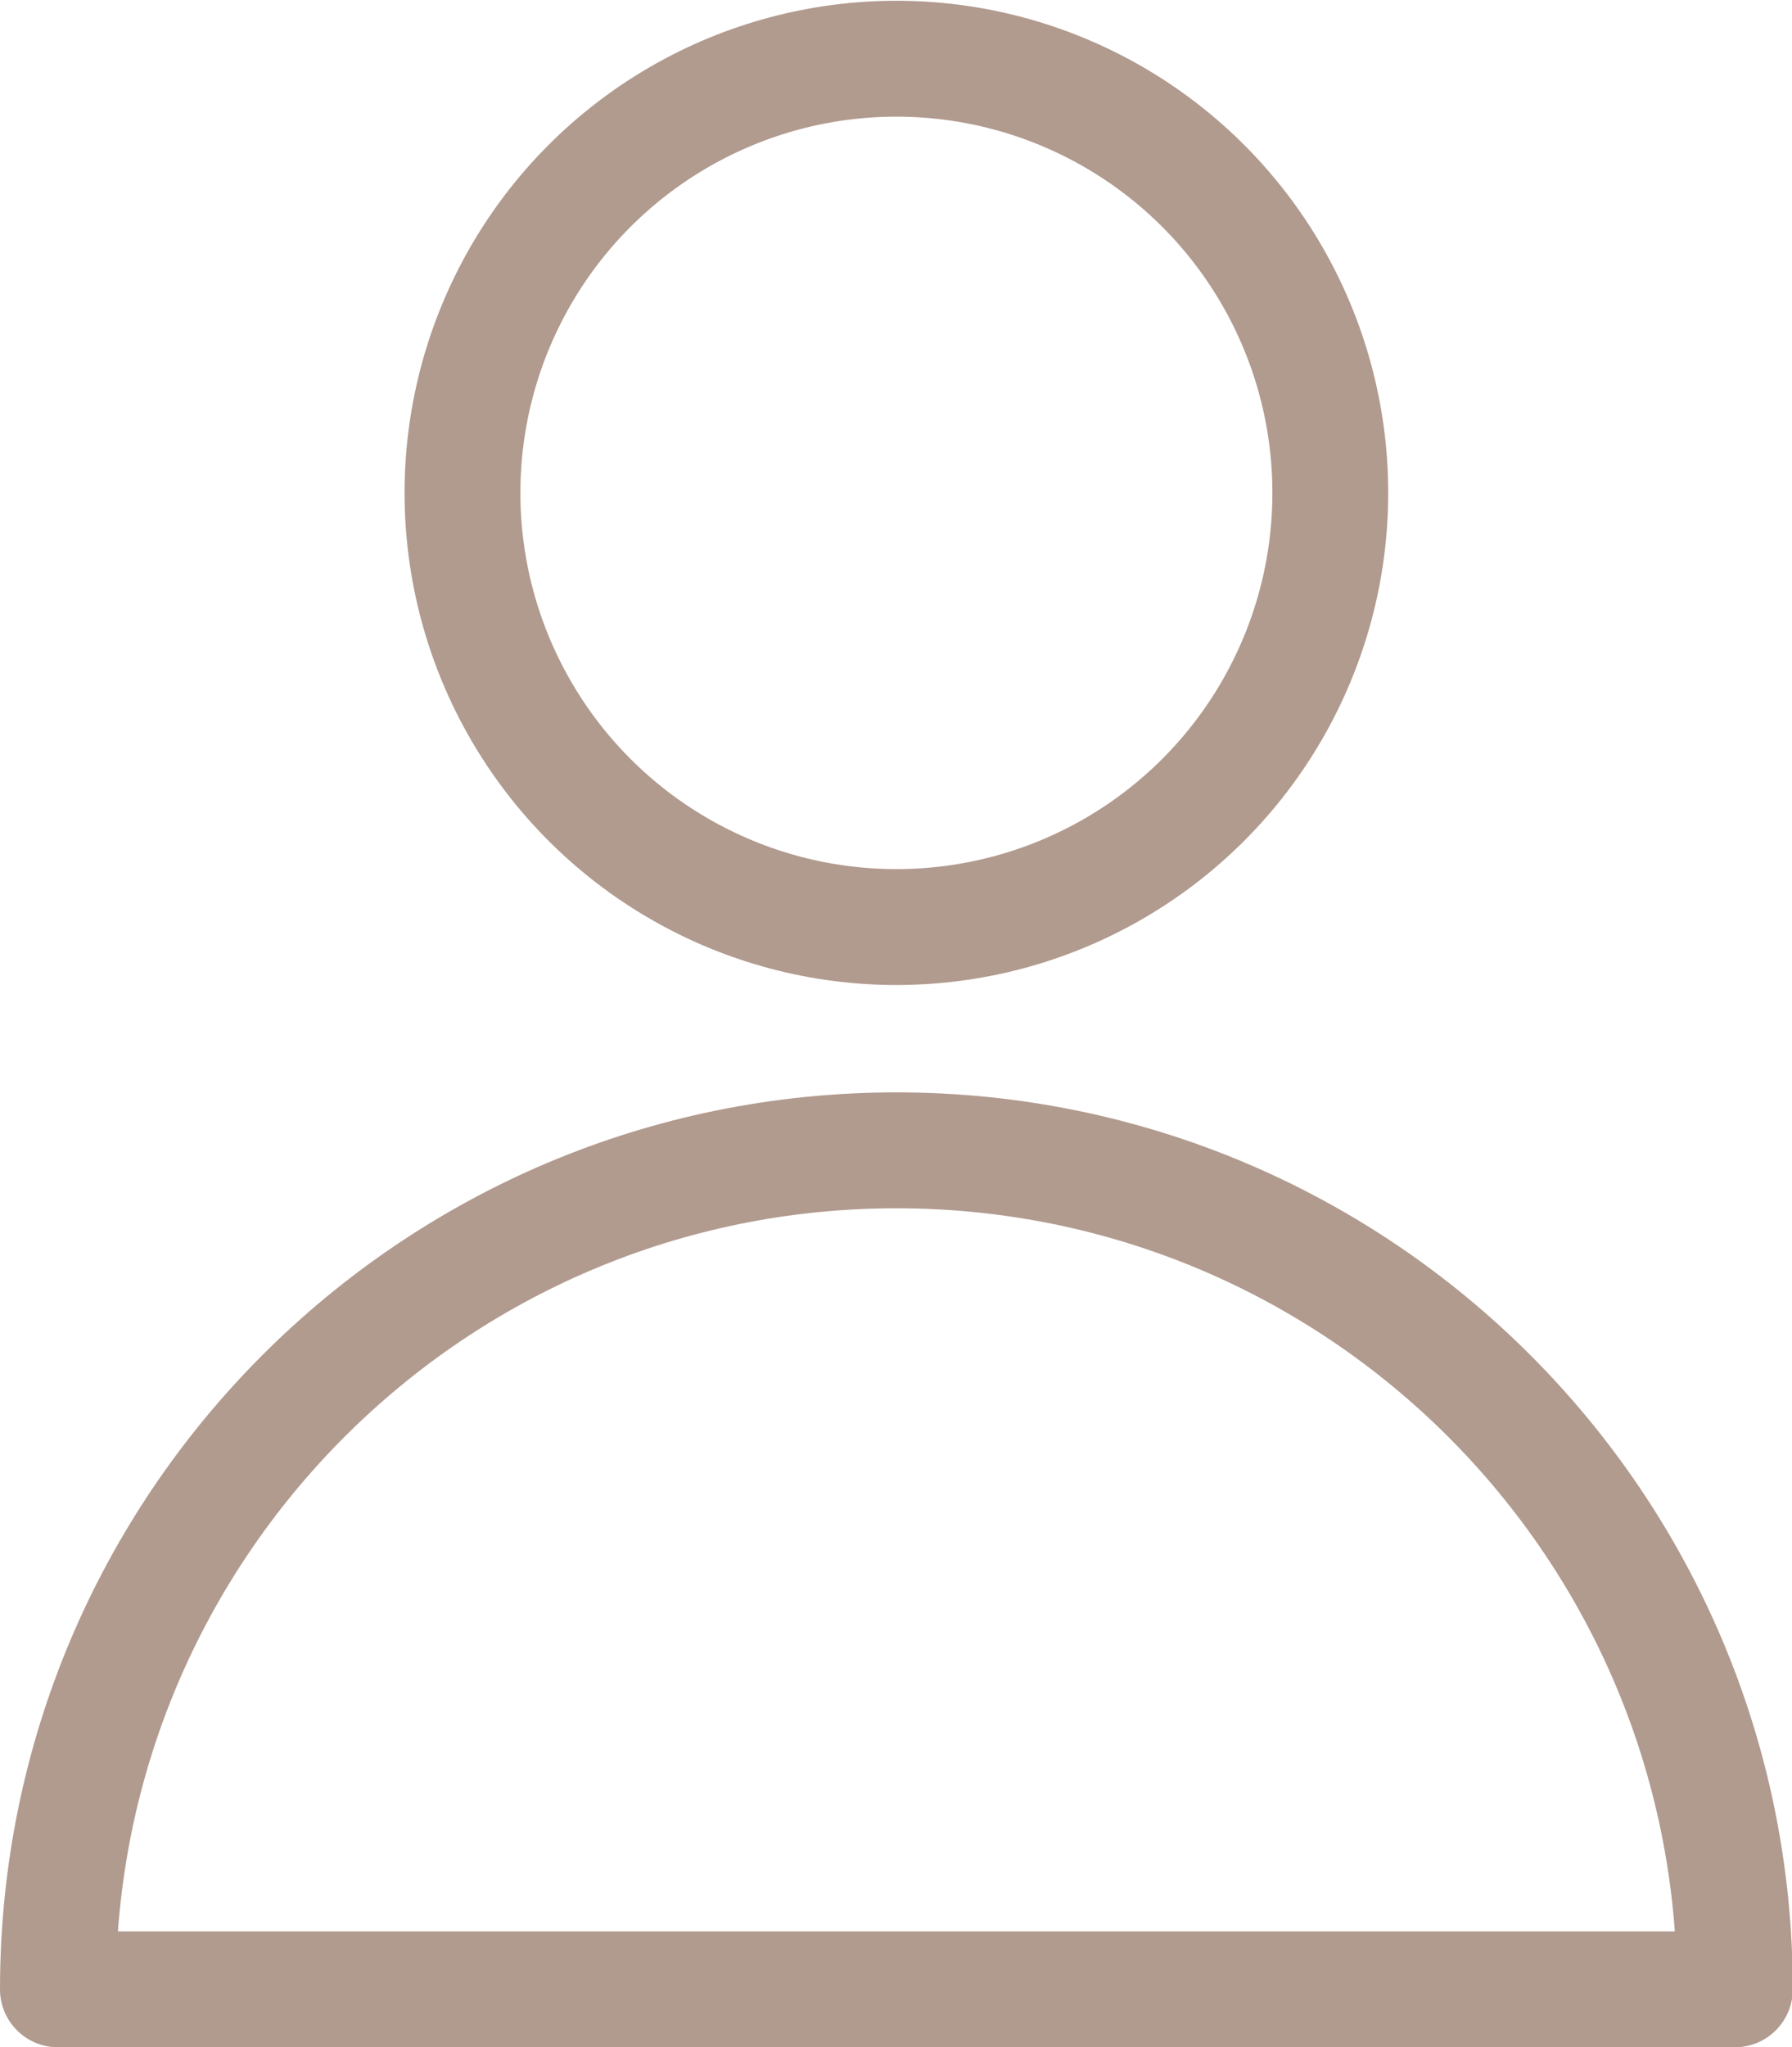
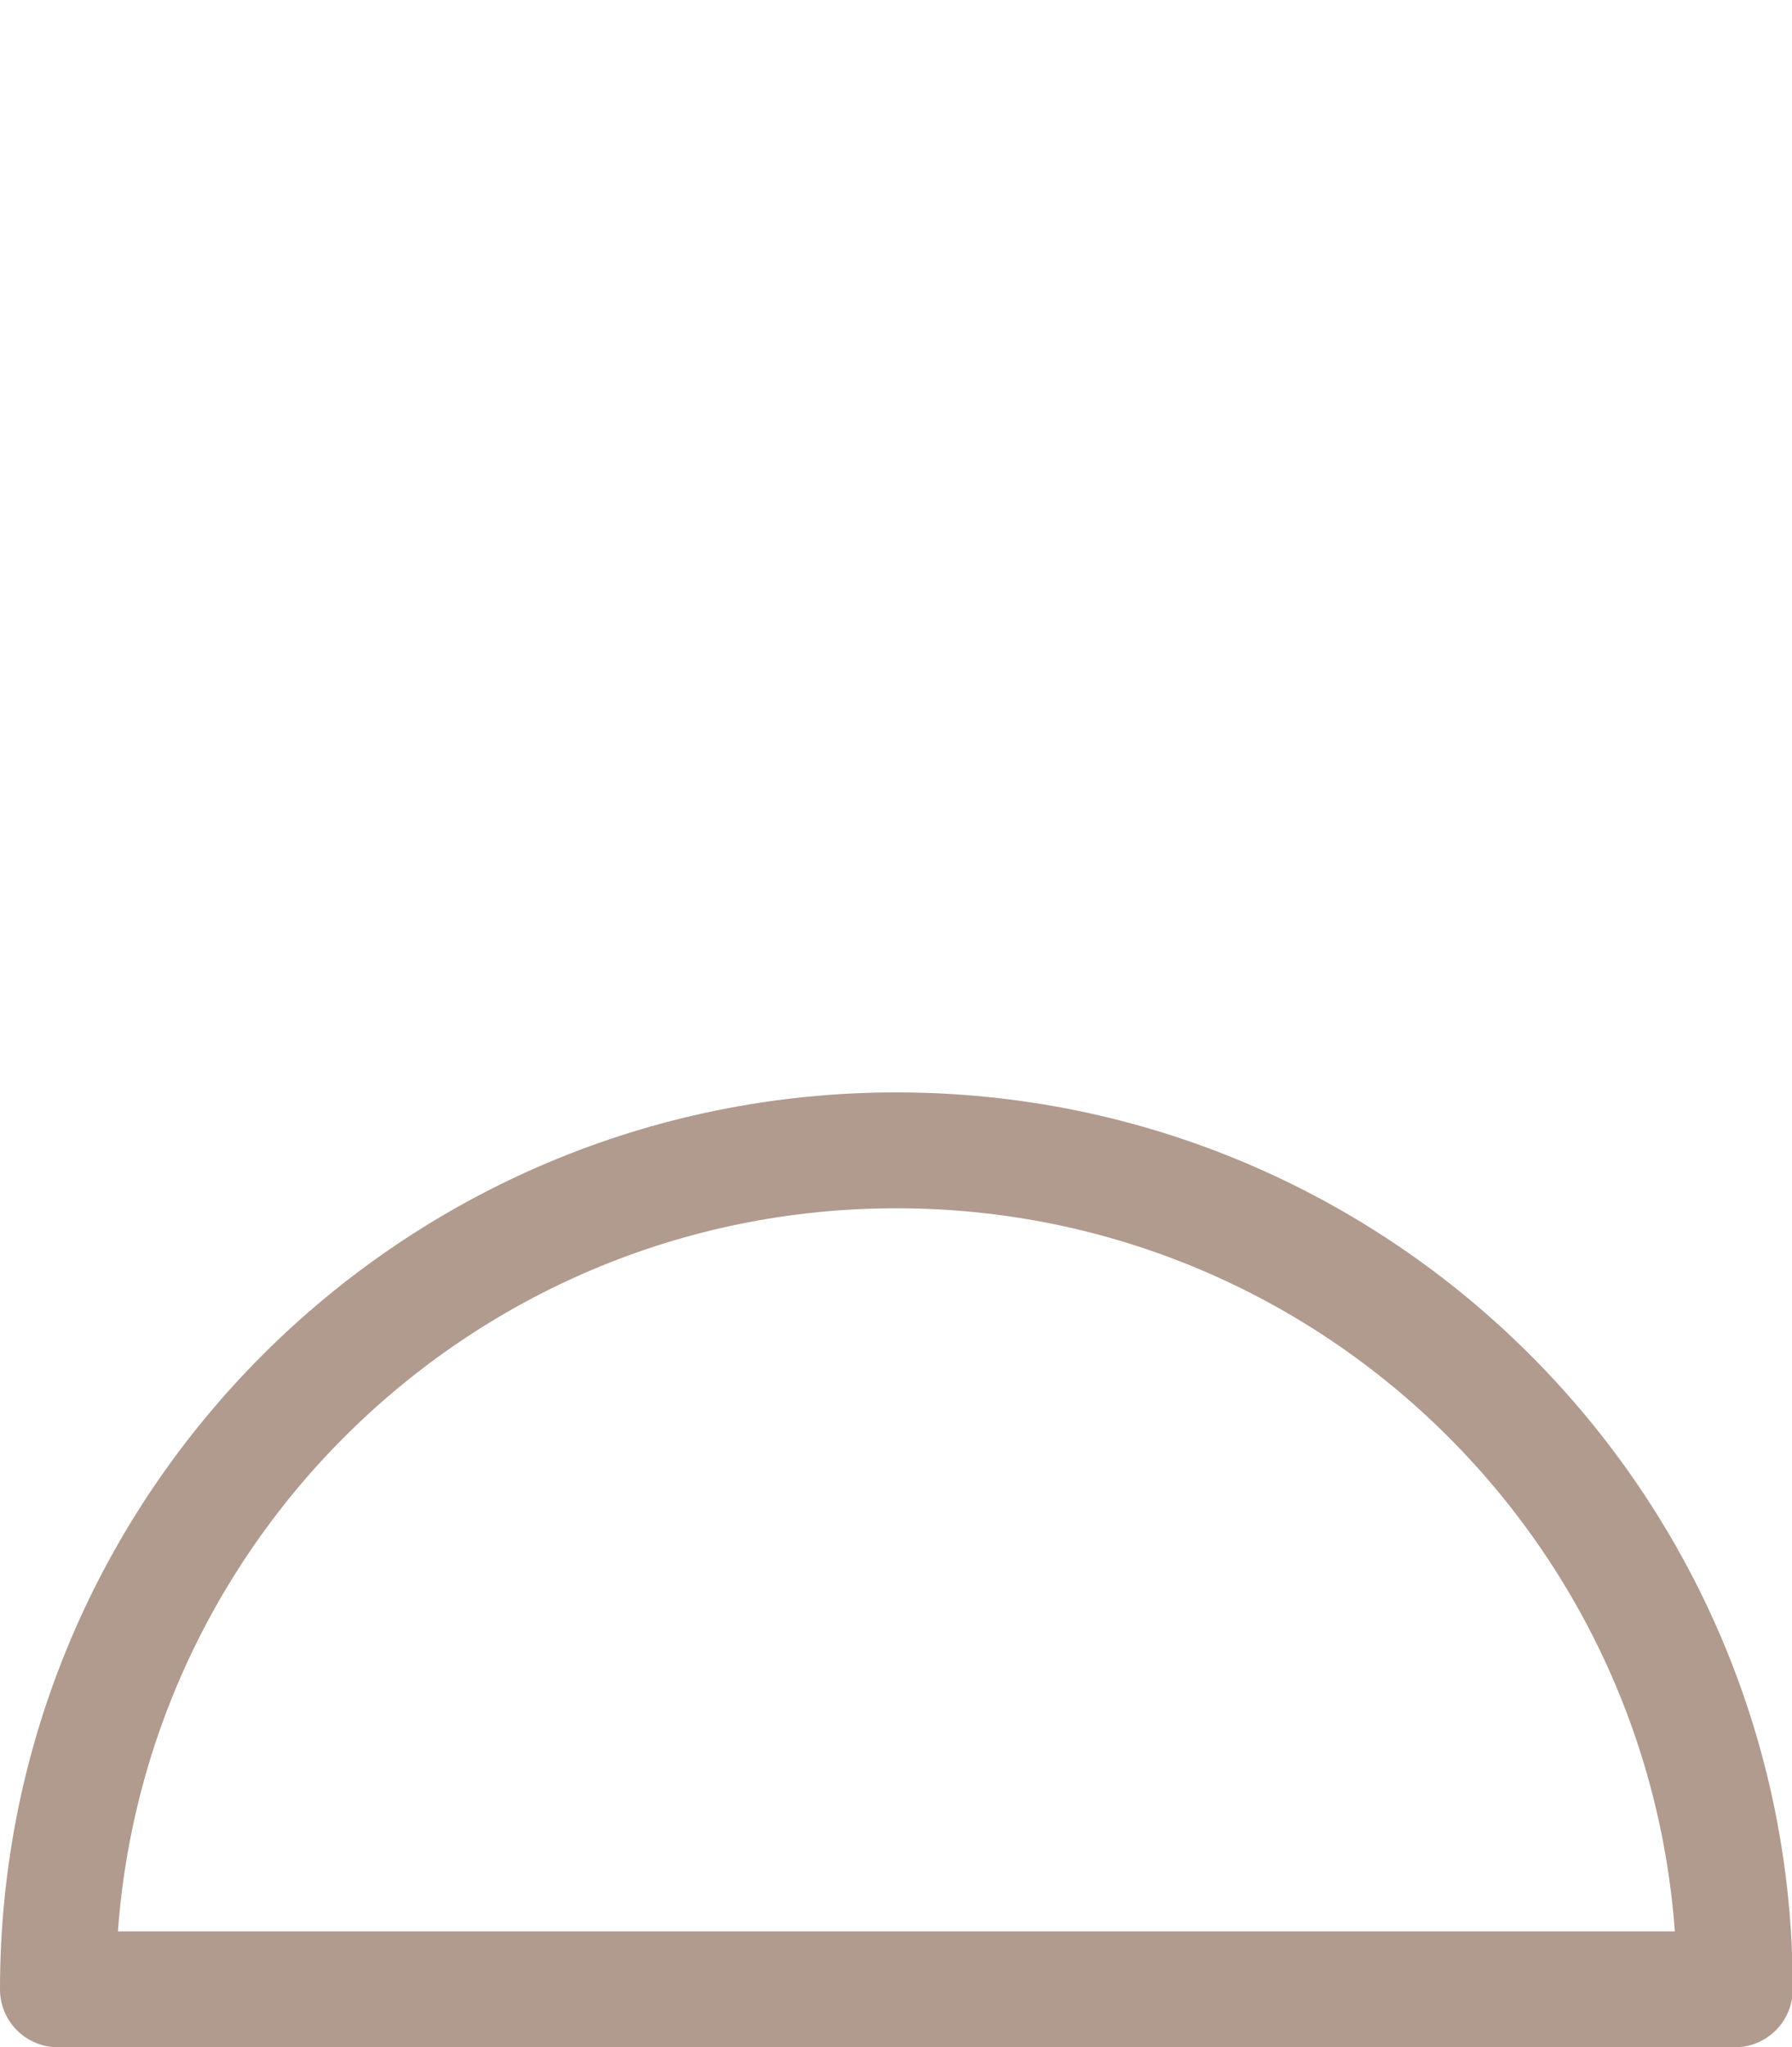
<svg xmlns="http://www.w3.org/2000/svg" id="_レイヤー_2" viewBox="0 0 23.21 26.5">
  <defs>
    <style>.cls-1{fill:none;stroke:#b19a8e;stroke-linecap:round;stroke-linejoin:round;stroke-width:1.5px;}</style>
  </defs>
  <g id="_文字要素">
    <g>
-       <circle class="cls-1" cx="11.61" cy="6.38" r="5.62" />
      <path class="cls-1" d="M22.46,25.75H.75c0-6,4.86-10.86,10.86-10.86s10.86,4.86,10.86,10.86Z" />
    </g>
  </g>
</svg>